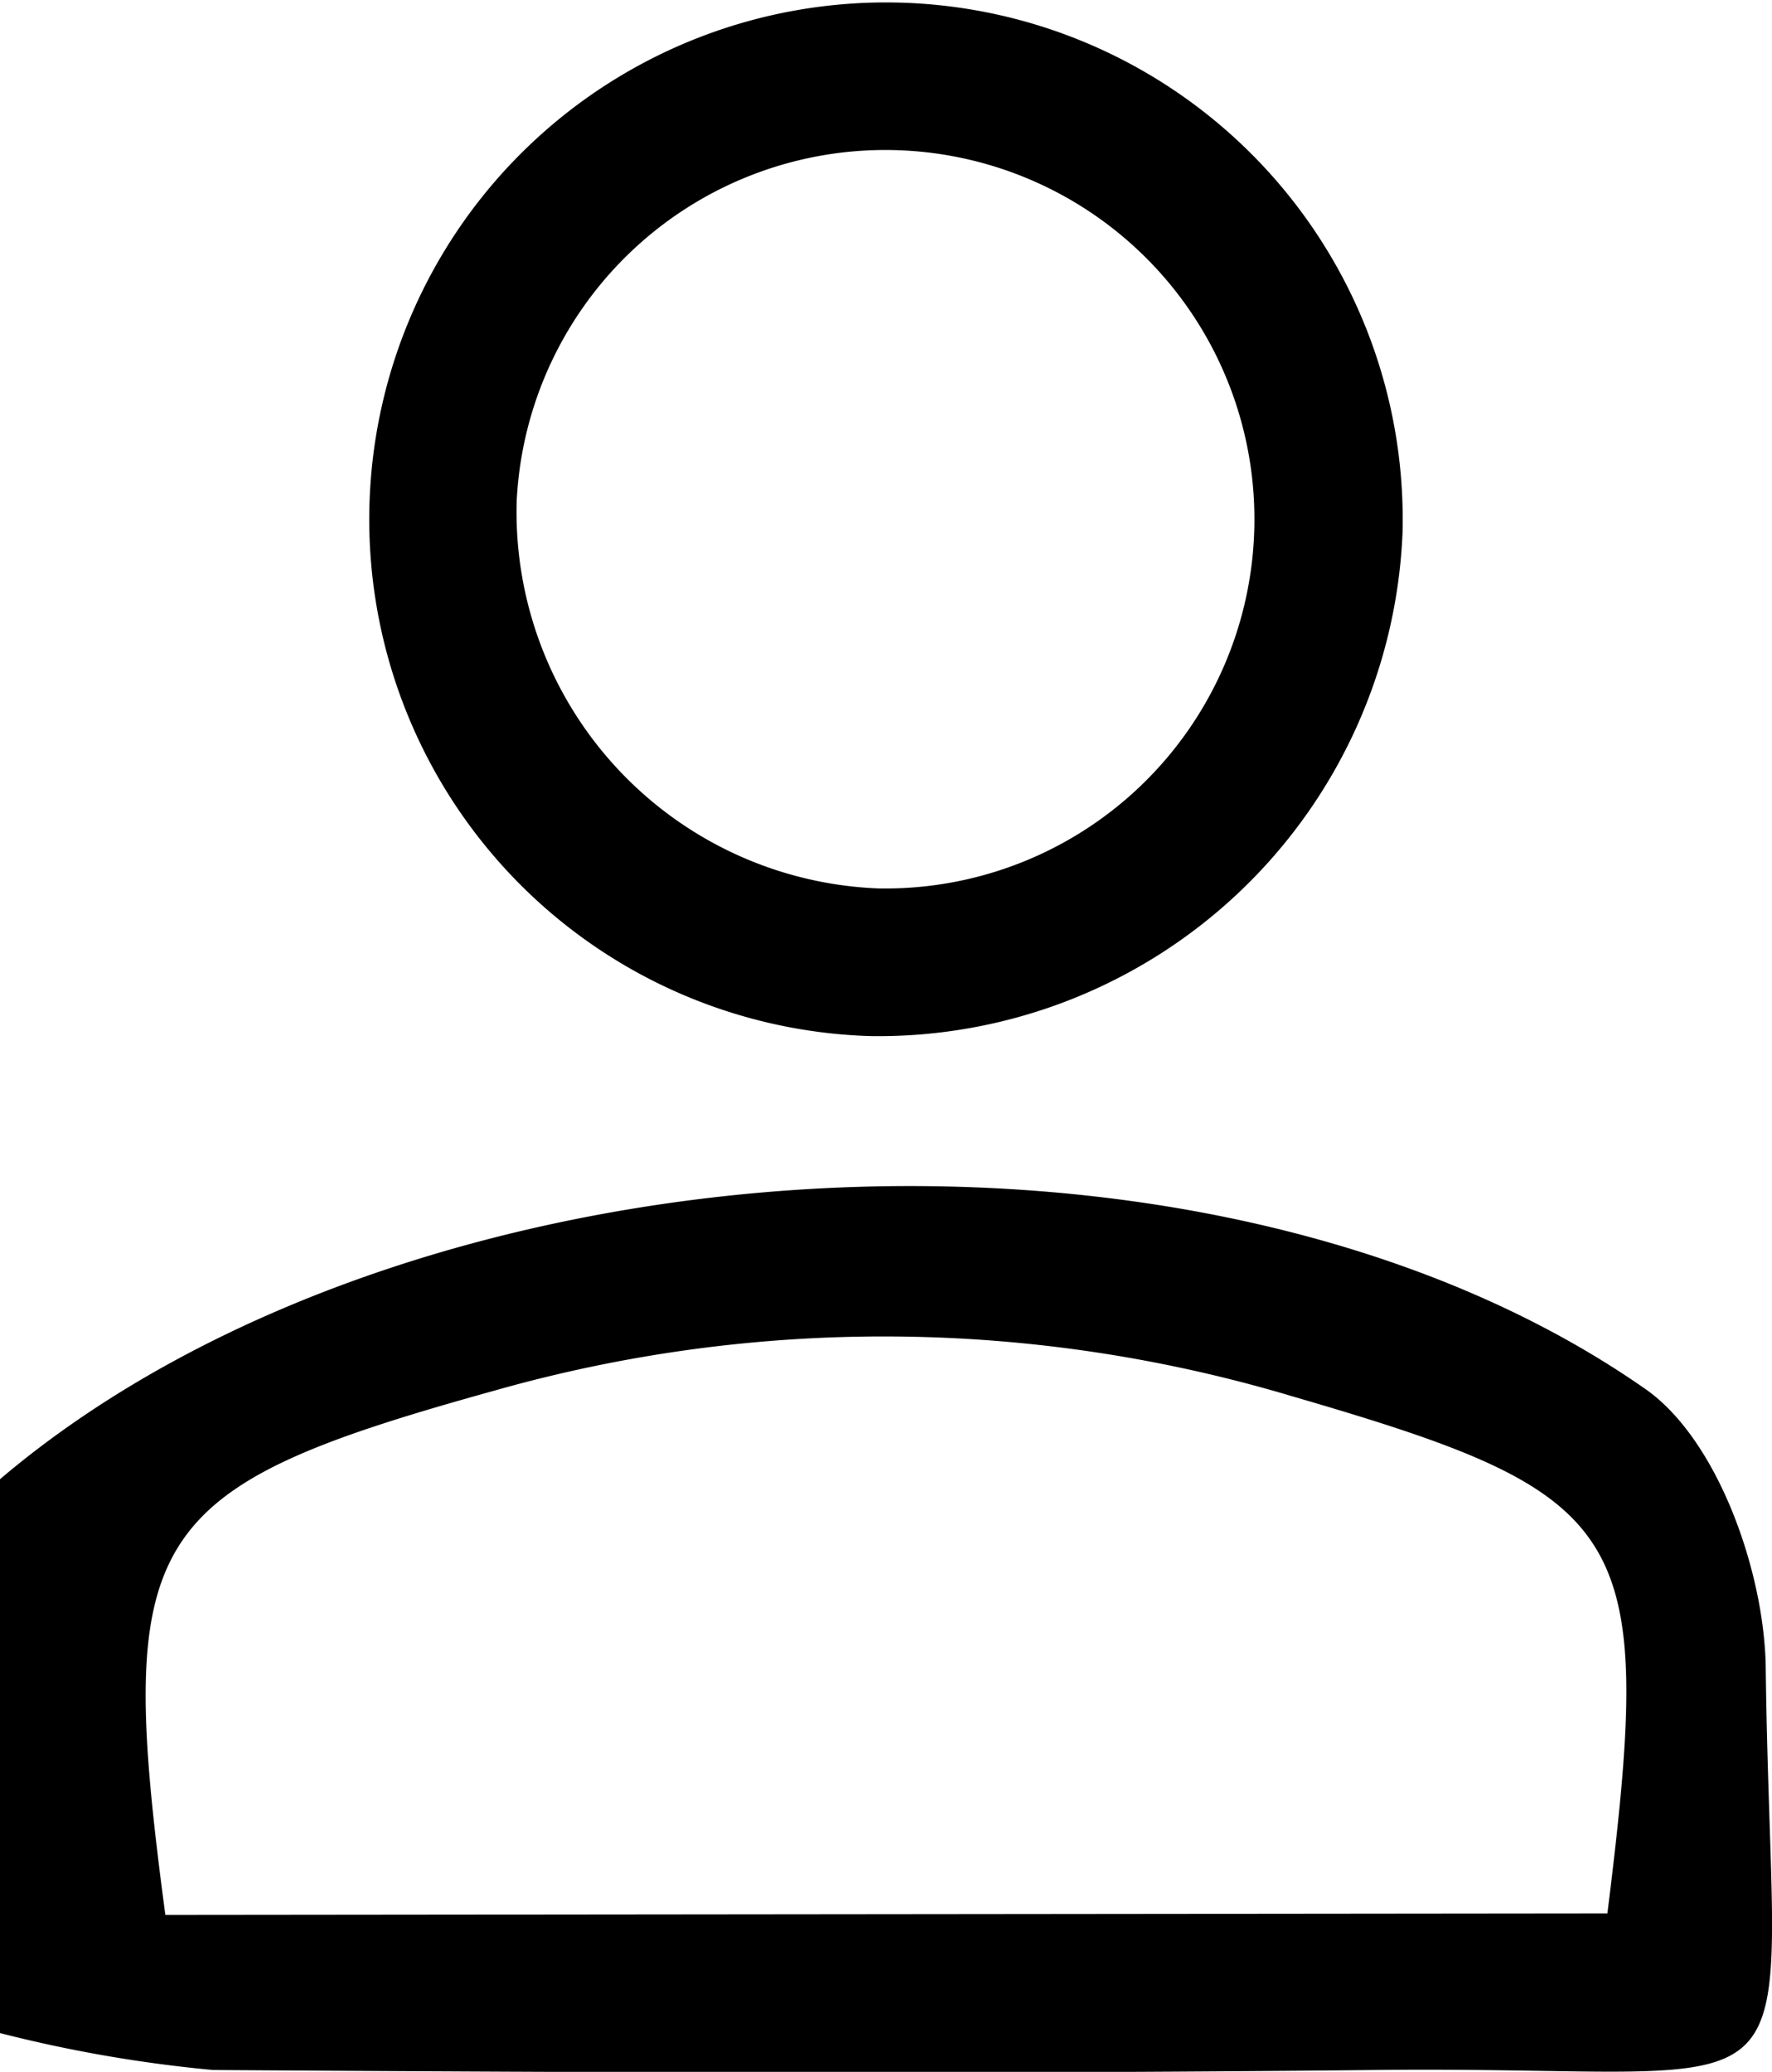
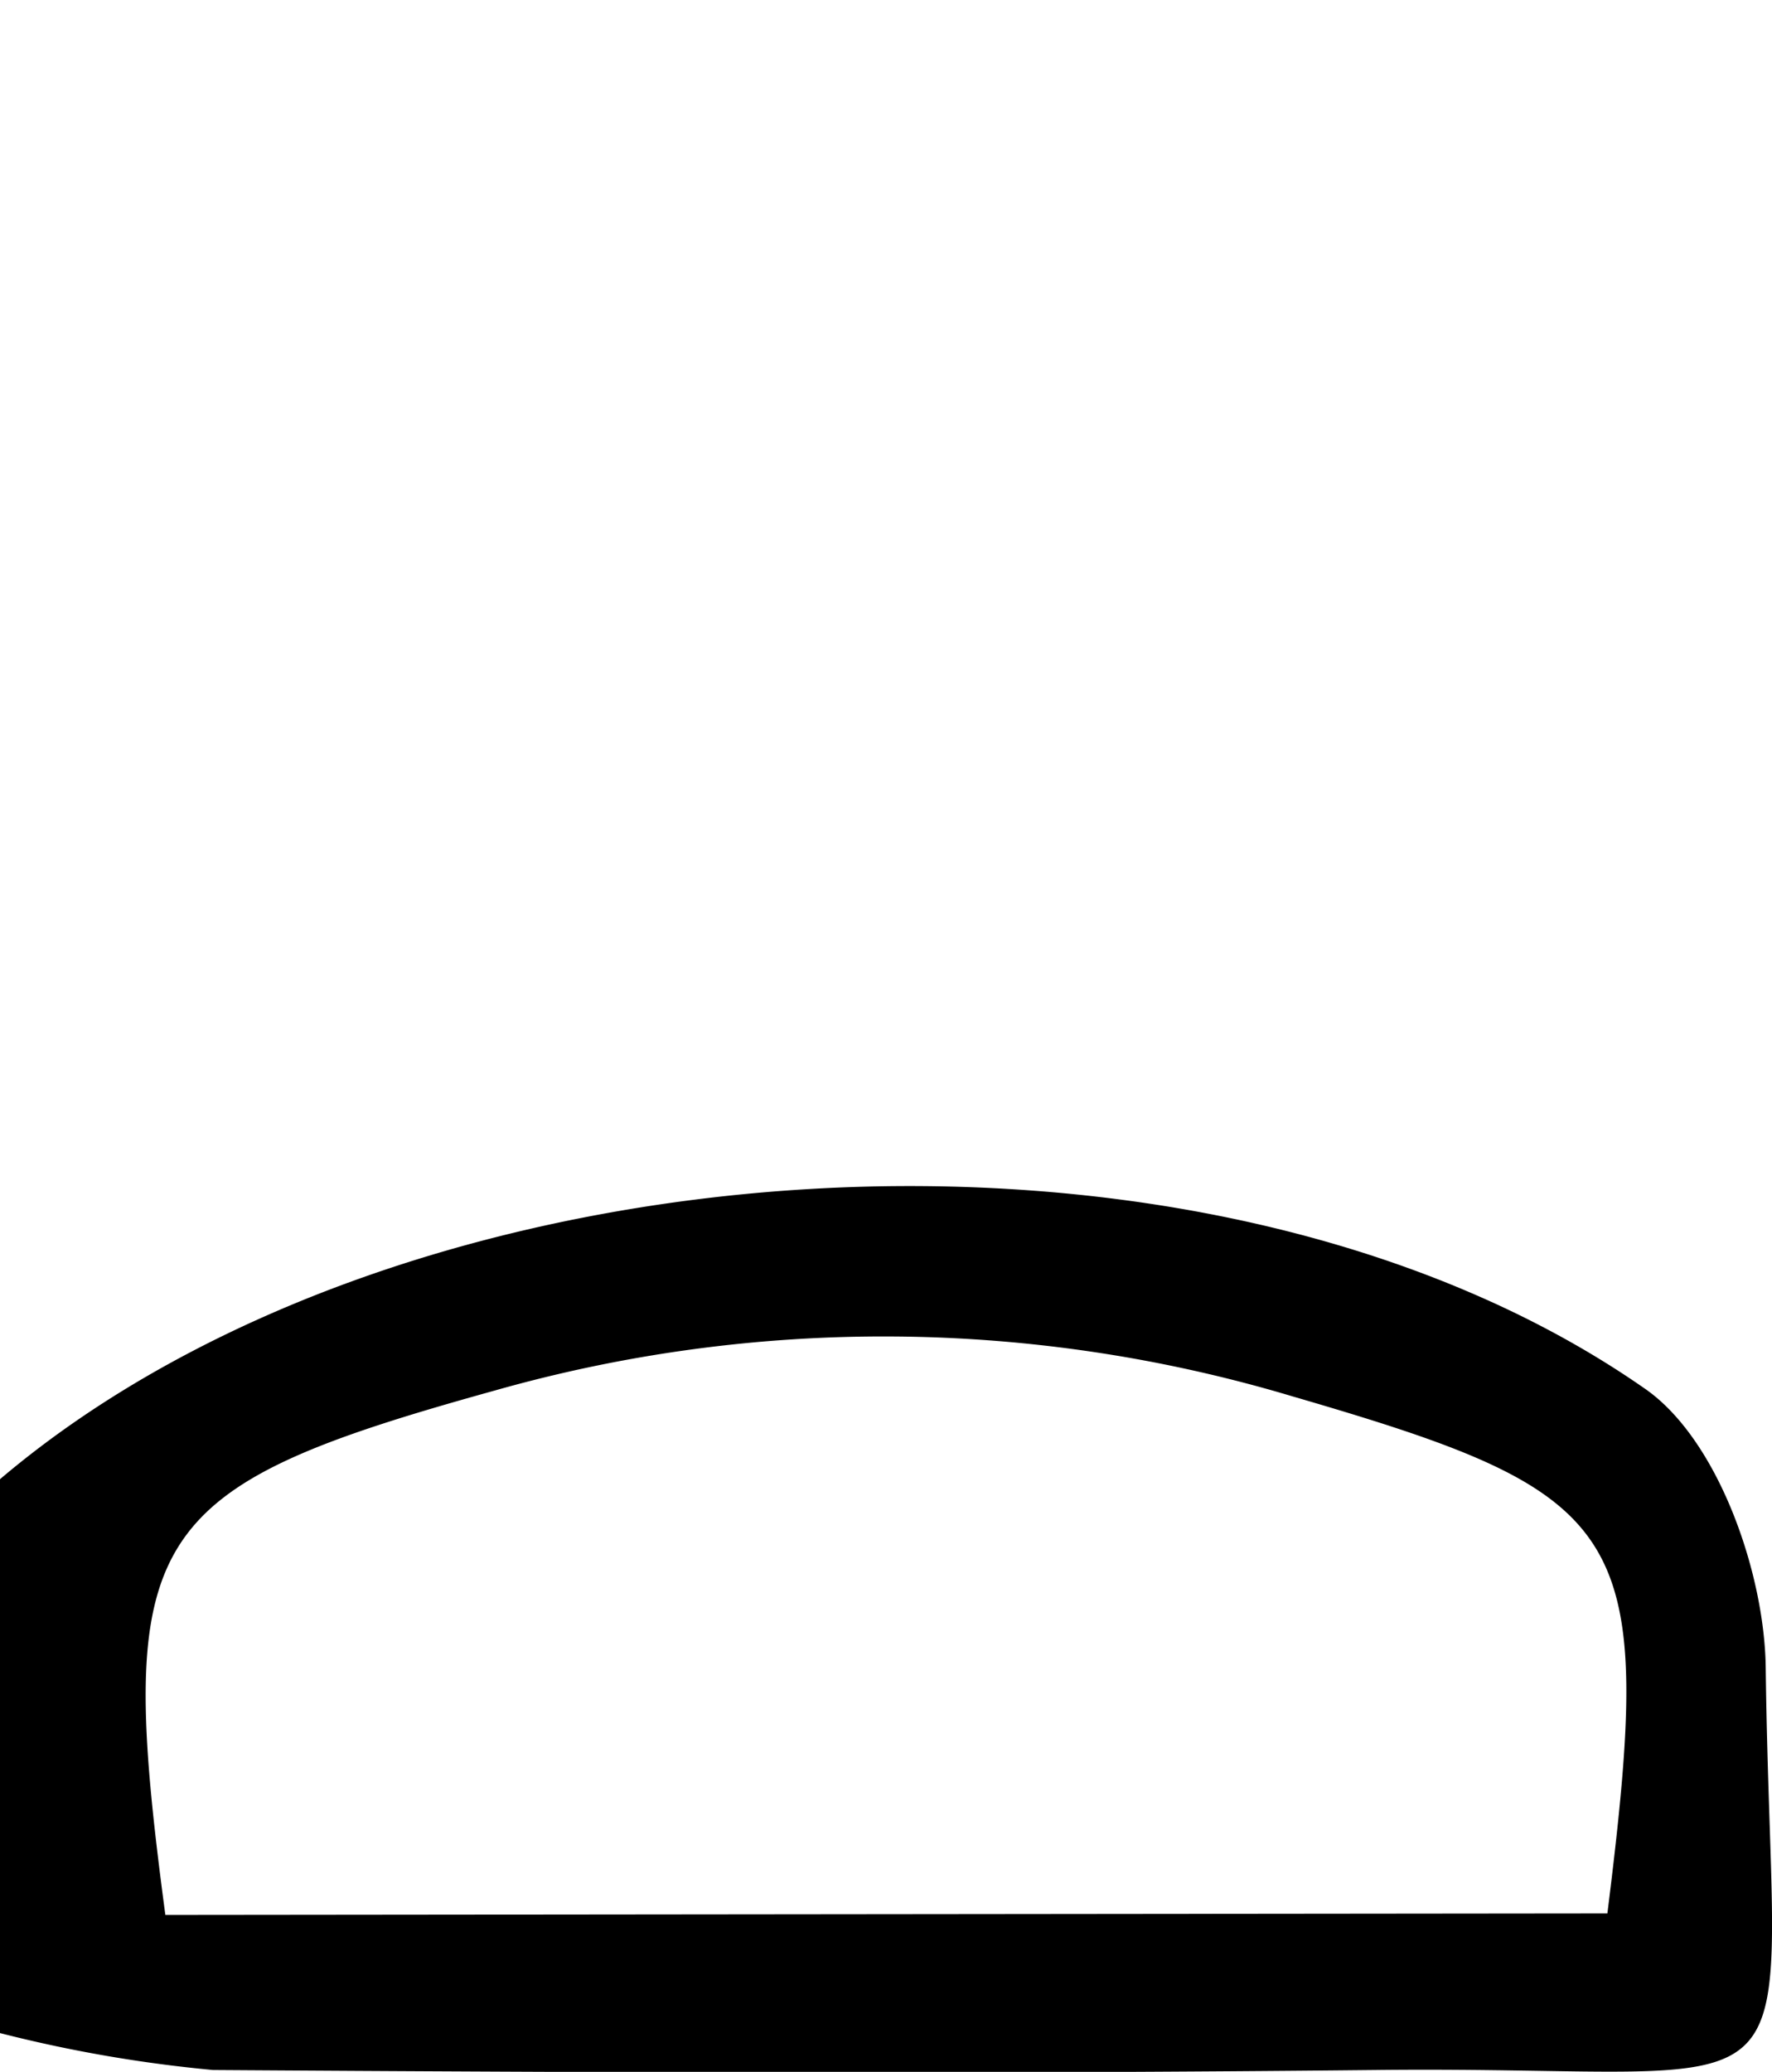
<svg xmlns="http://www.w3.org/2000/svg" id="Layer_1" data-name="Layer 1" viewBox="0 0 48.01 56.11">
  <title>my-account</title>
  <path d="M218,74c11-9.34,32.58-10.79,44.54-2.47,2,1.36,3.27,5,3.3,7.58C266,91.92,267.75,89.86,255.26,90c-10.49.11-21,.07-31.49,0A37.15,37.15,0,0,1,218,89Zm43.55,11.76c1.3-10.41.69-11.32-8.52-14a38.63,38.63,0,0,0-21.63-.16c-9.55,2.65-10.3,3.85-8.92,14.2Z" transform="translate(-218 -33.94)" />
-   <path d="M241.59,62A14,14,0,1,1,256,48.36,14.22,14.22,0,0,1,241.59,62Zm.2-4A10,10,0,1,0,232,47.49,10.2,10.2,0,0,0,241.79,58Z" transform="translate(-218 -33.94)" />
</svg>